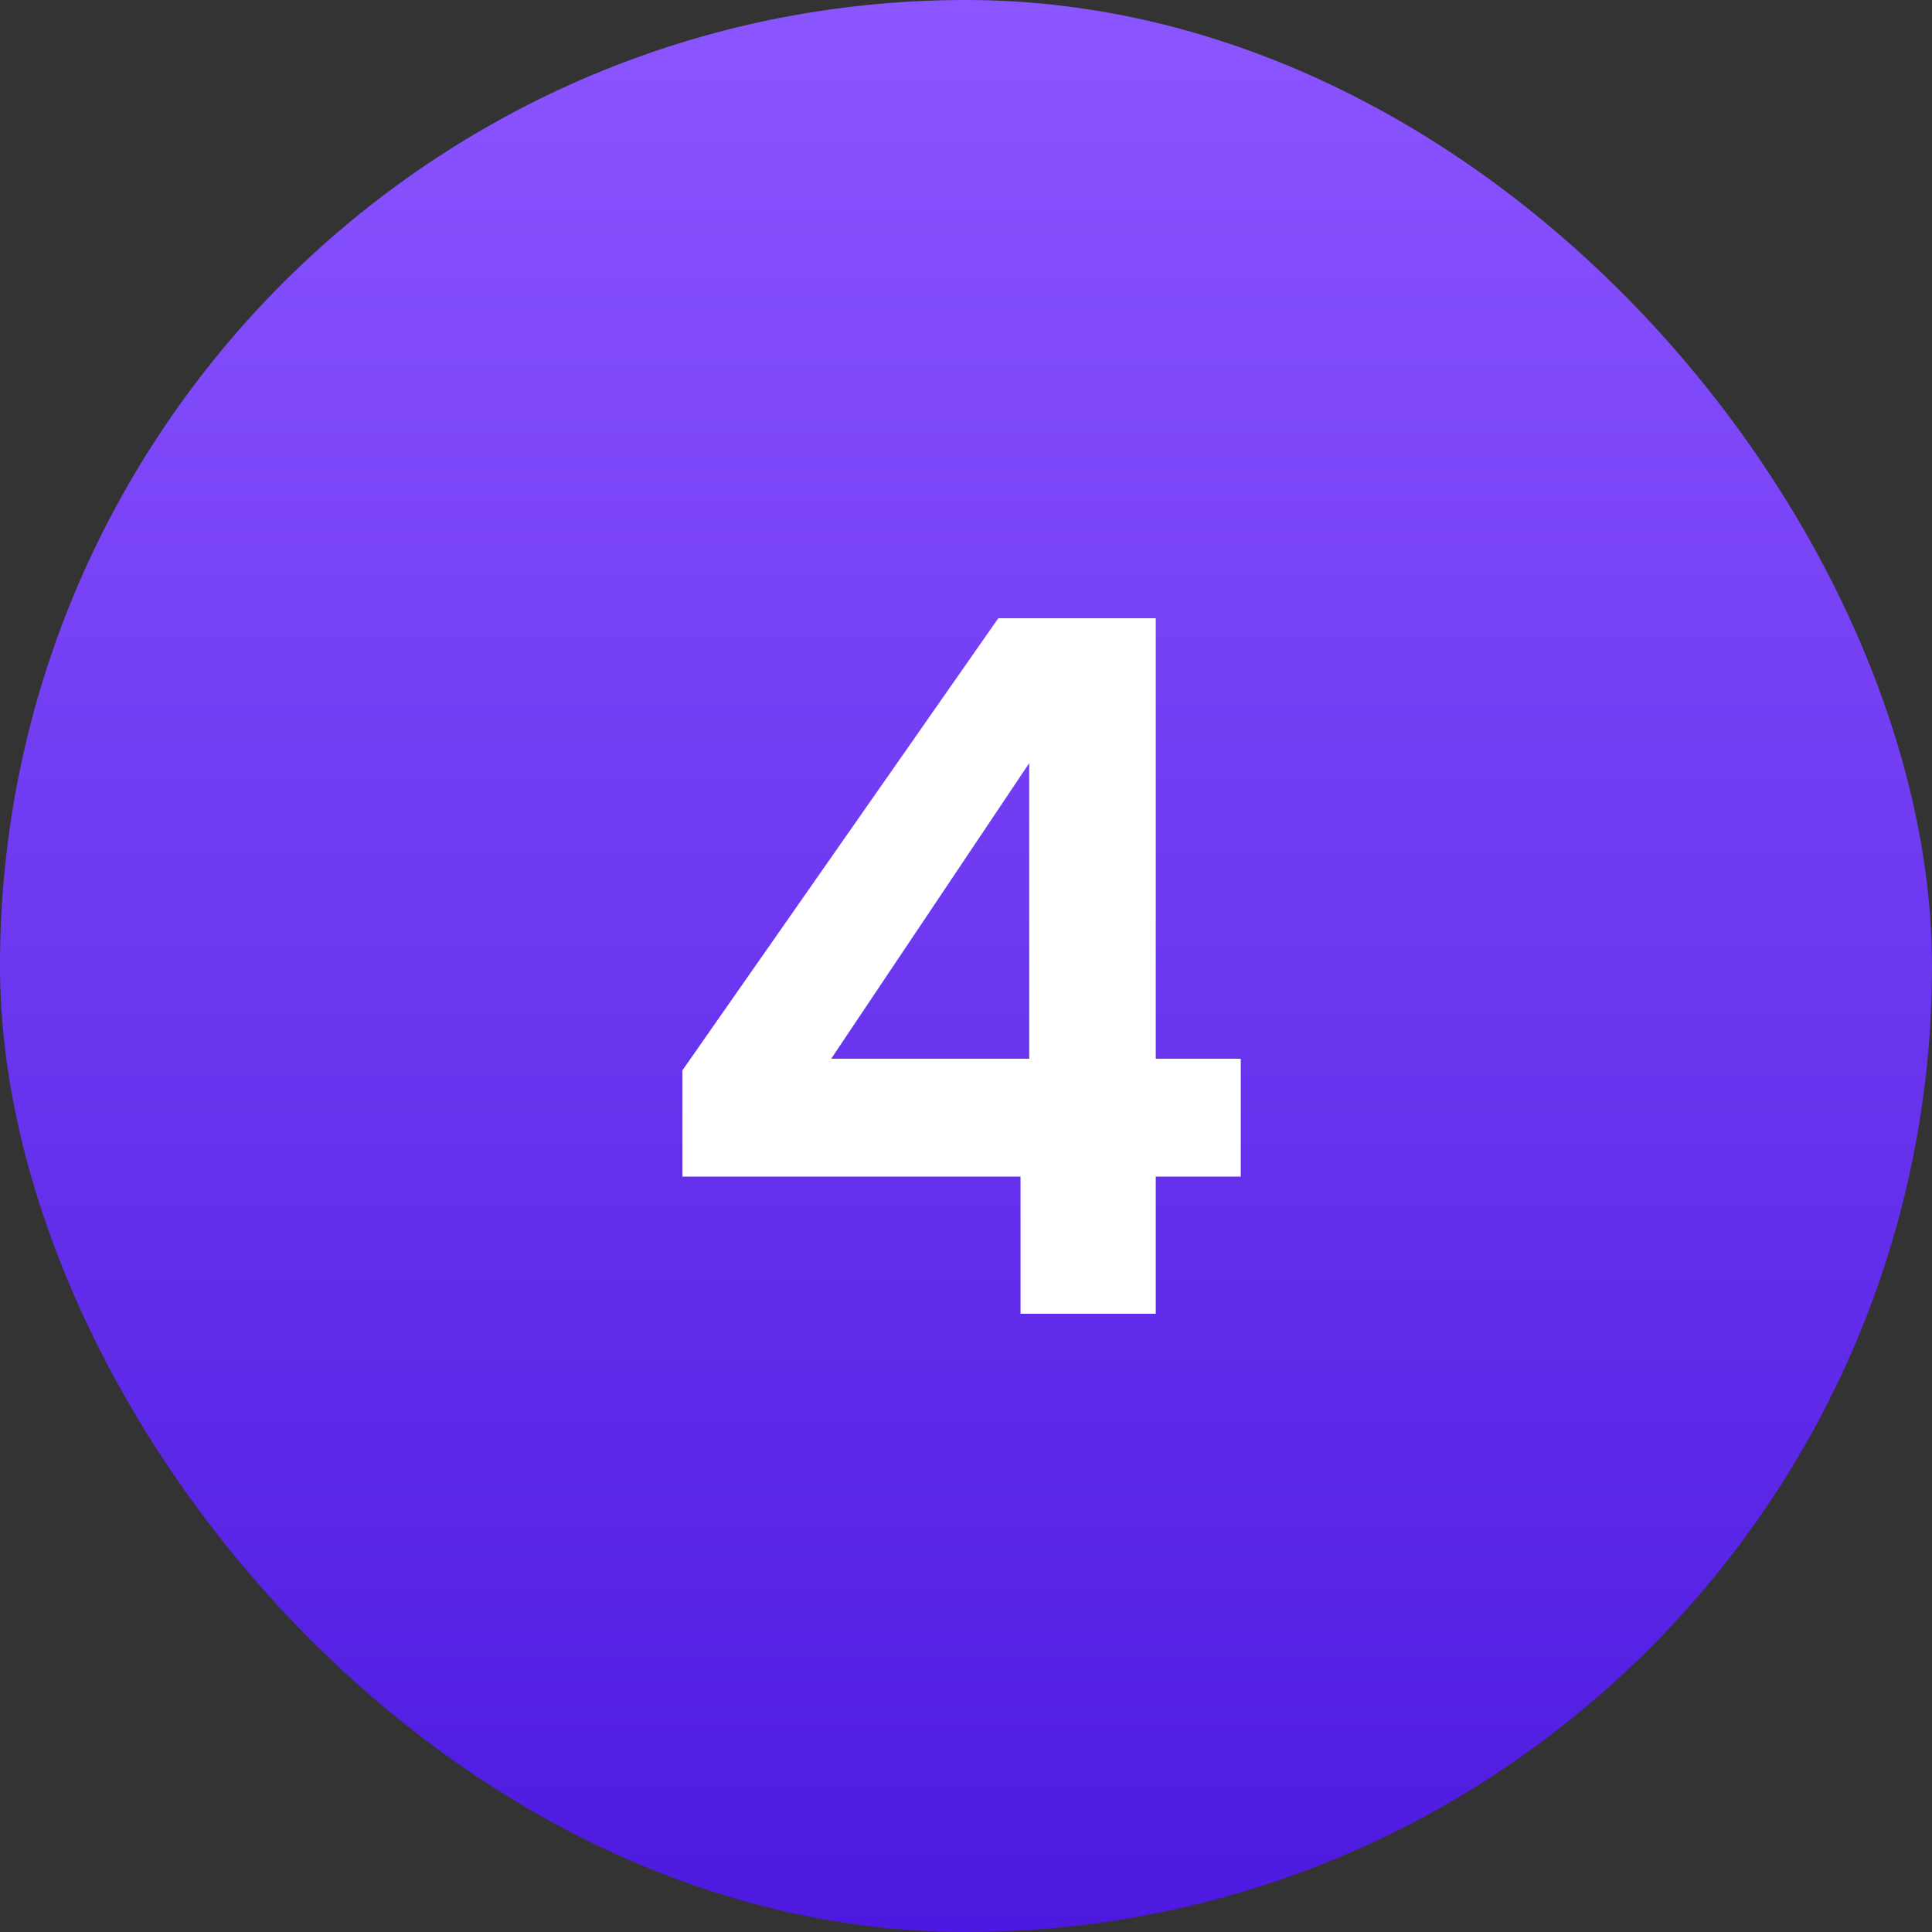
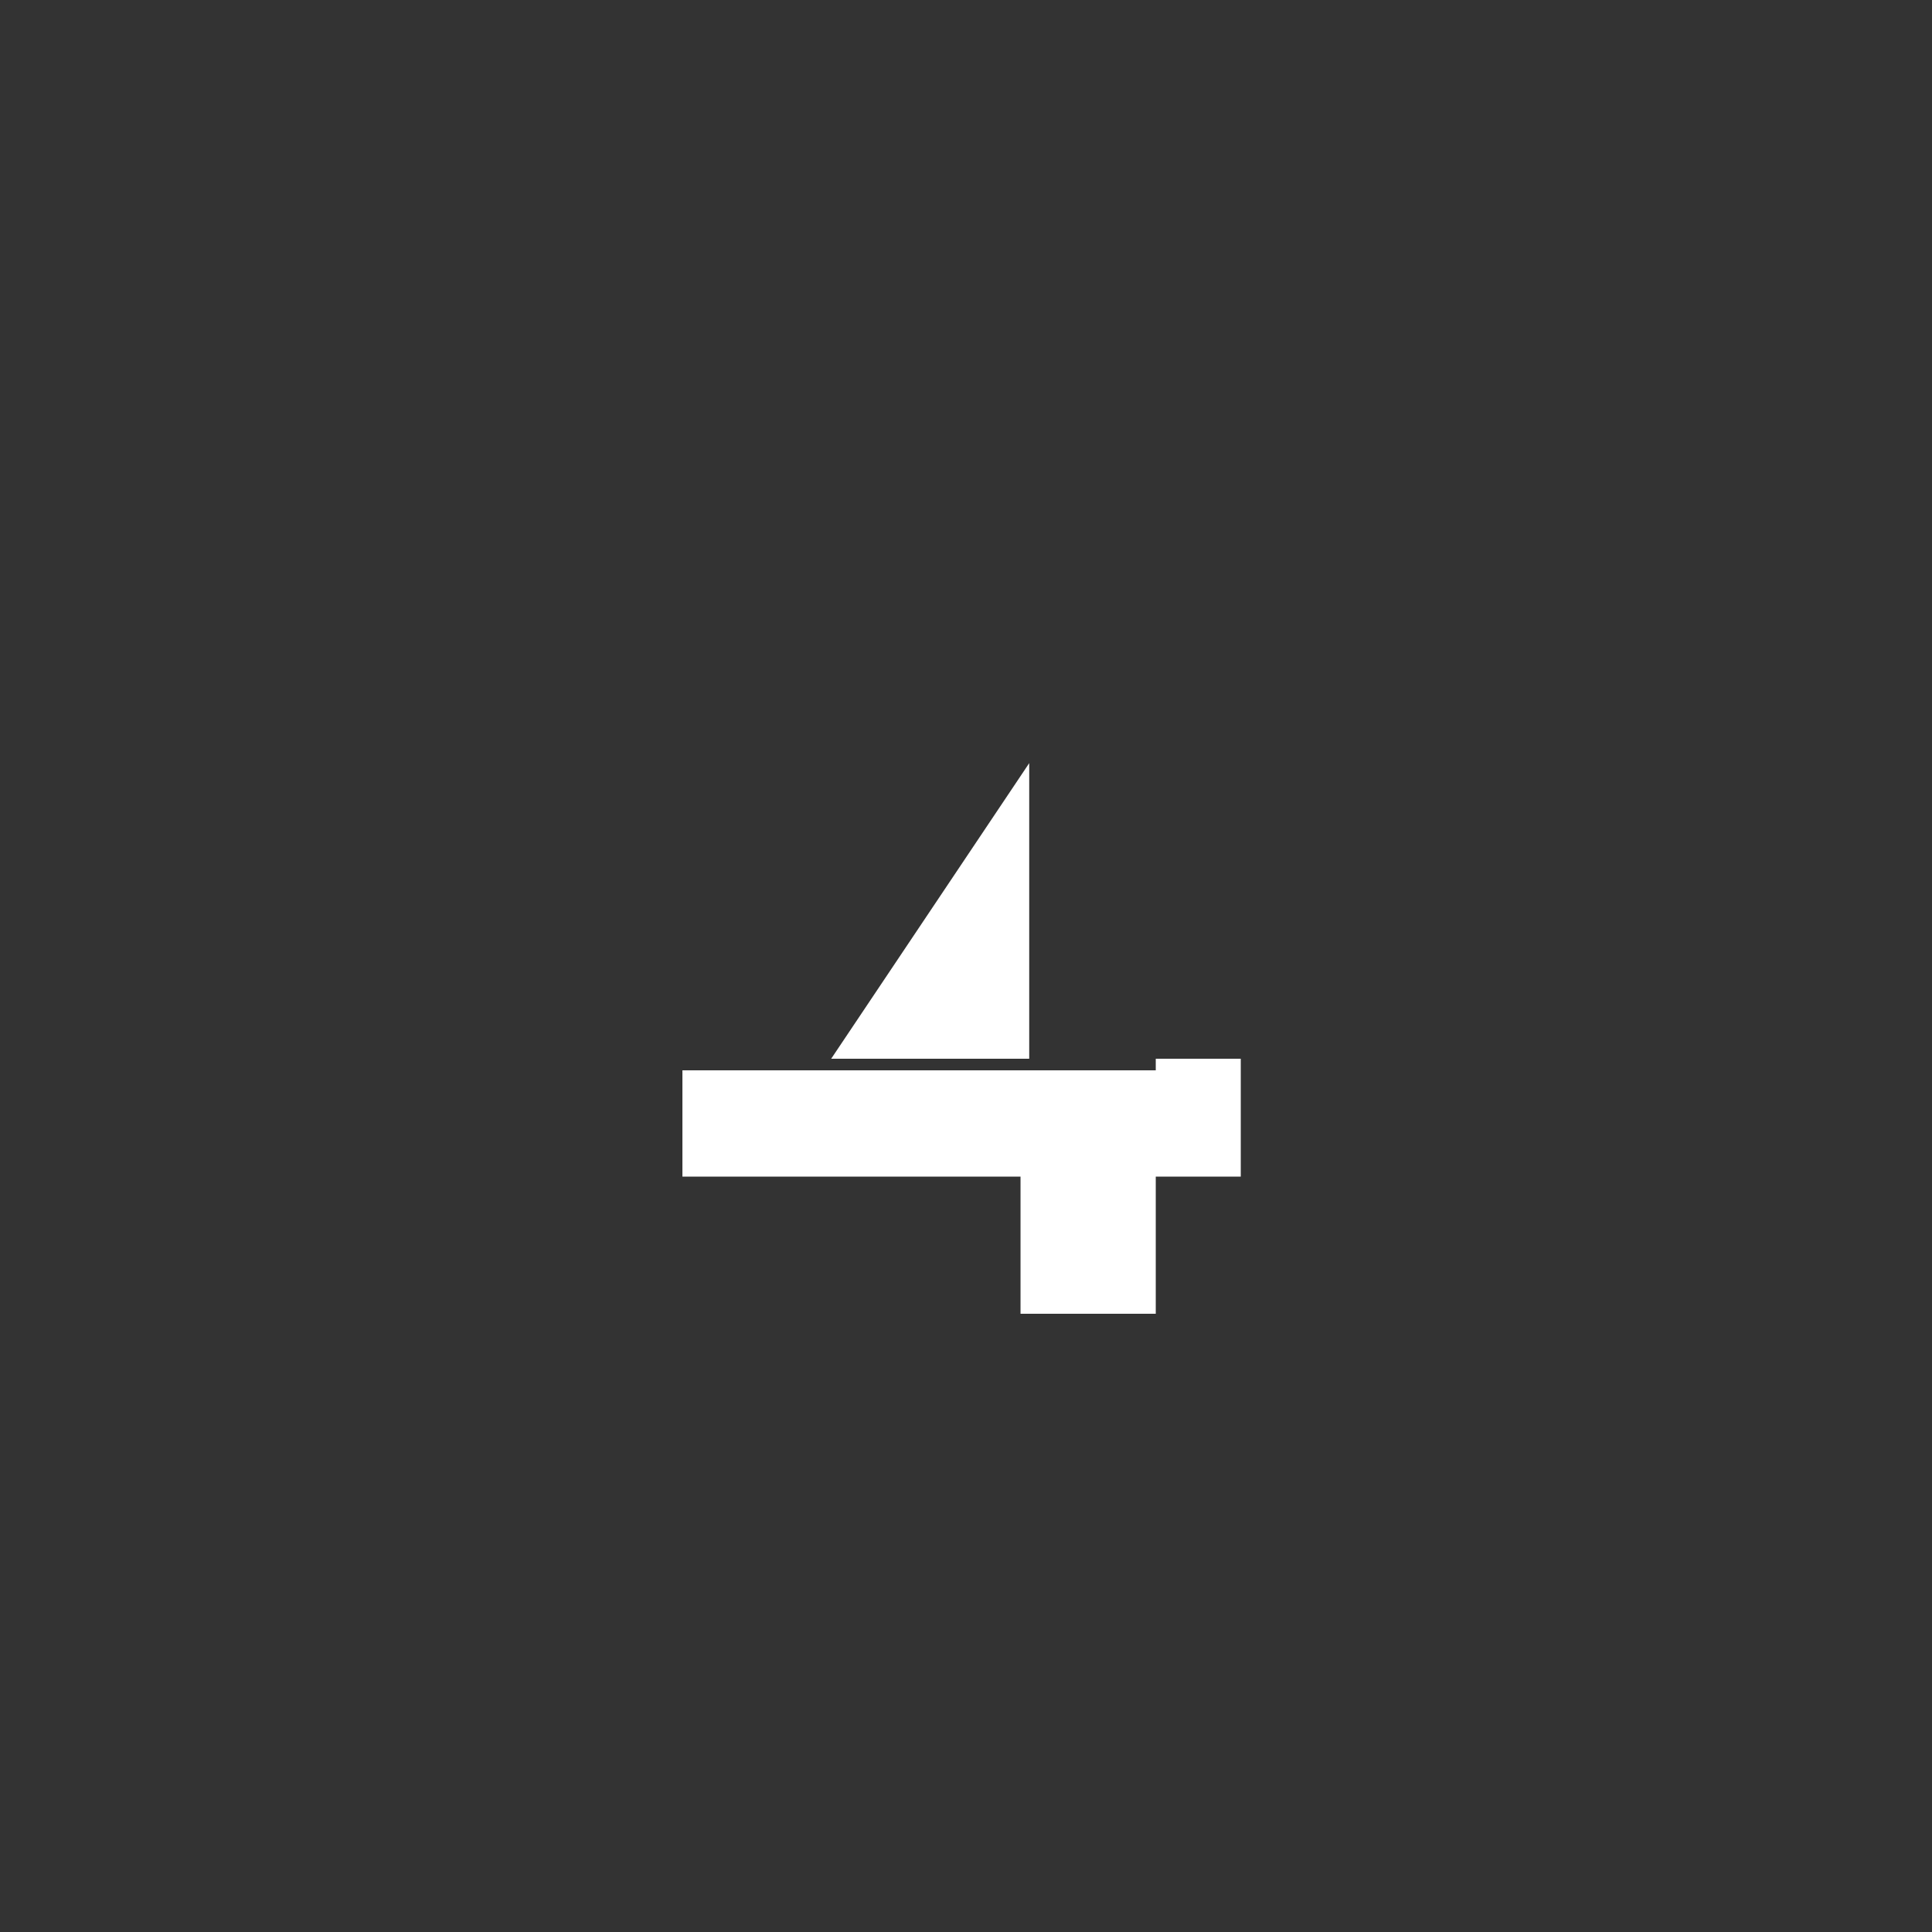
<svg xmlns="http://www.w3.org/2000/svg" width="50" height="50" viewBox="0 0 50 50" fill="none">
  <rect x="0" y="0" width="50" height="50" fill="#333333" stroke="none" />
-   <rect width="50" height="50" rx="25" fill="url(#paint0_linear_34_4368)" />
-   <path d="M17.661 30.45V27.7L25.836 16H29.911V27.4H32.111V30.45H29.911V34H26.411V30.45H17.661ZM26.636 19.75L21.511 27.4H26.636V19.75Z" fill="white" />
+   <path d="M17.661 30.45V27.7H29.911V27.4H32.111V30.45H29.911V34H26.411V30.45H17.661ZM26.636 19.75L21.511 27.4H26.636V19.75Z" fill="white" />
  <defs>
    <linearGradient id="paint0_linear_34_4368" x1="25" y1="0" x2="25" y2="50" gradientUnits="userSpaceOnUse">
      <stop stop-color="#8B55FF" />
      <stop offset="1" stop-color="#4D19E0" />
    </linearGradient>
  </defs>
</svg>